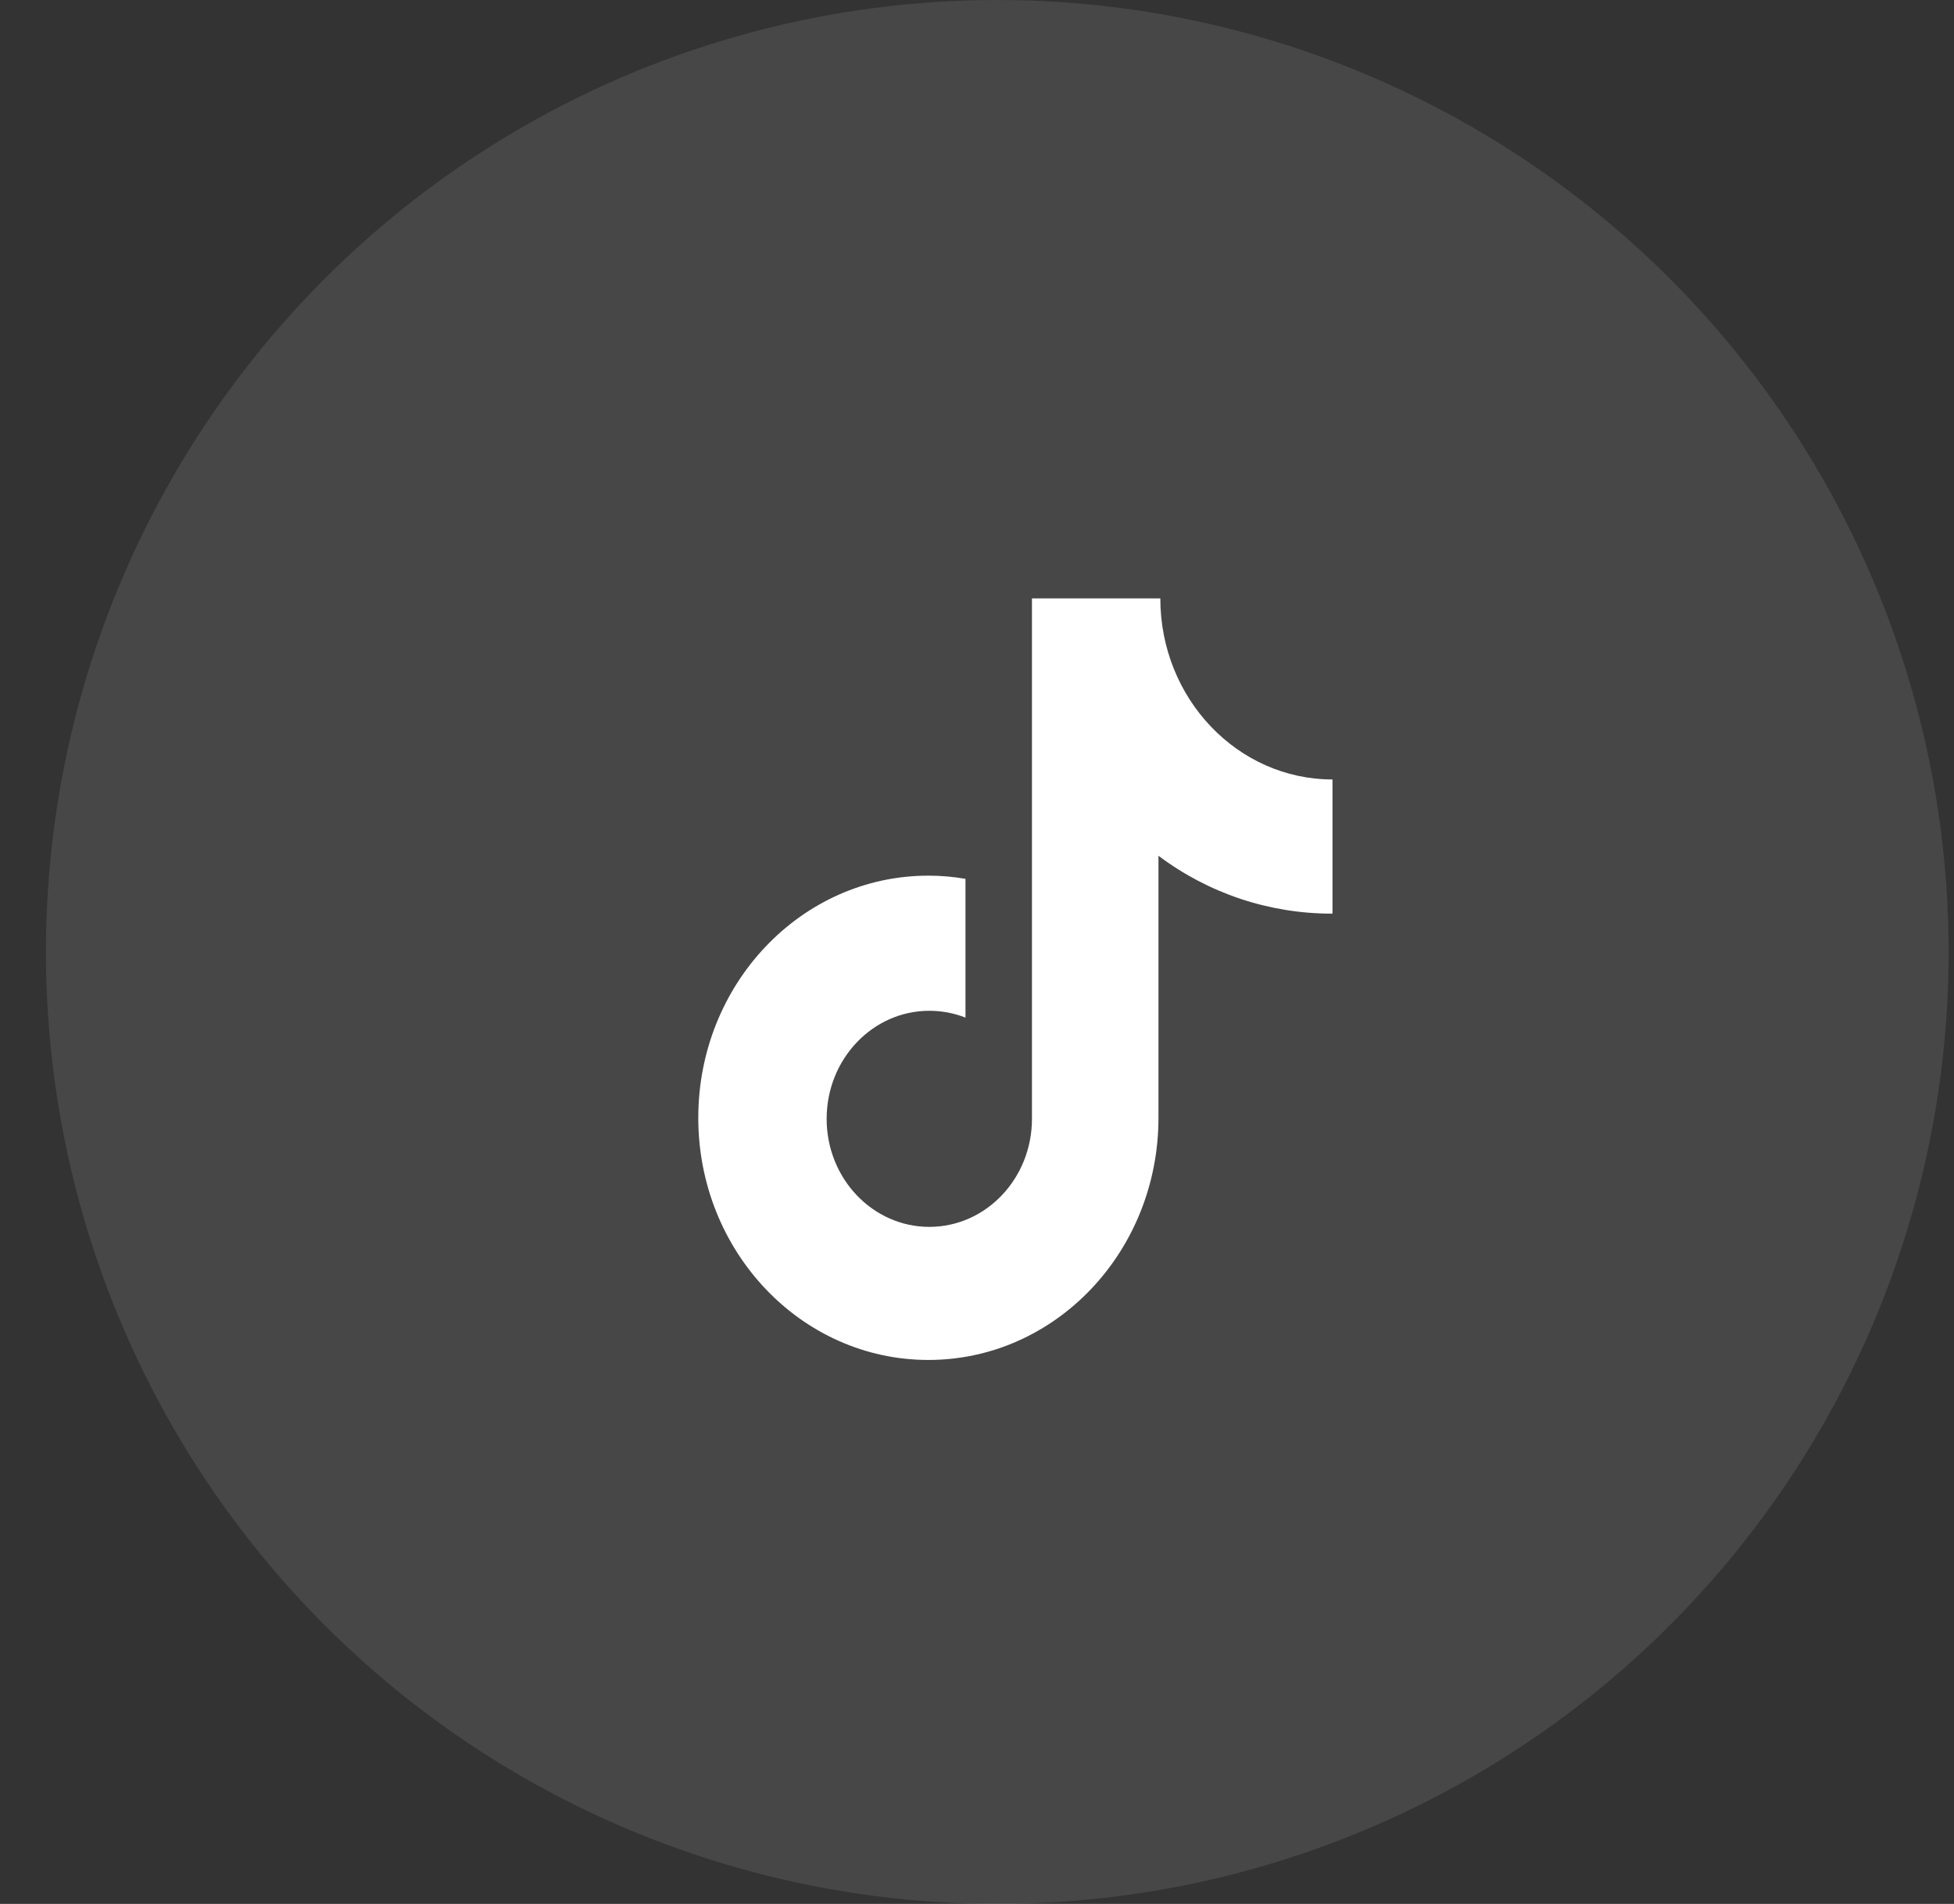
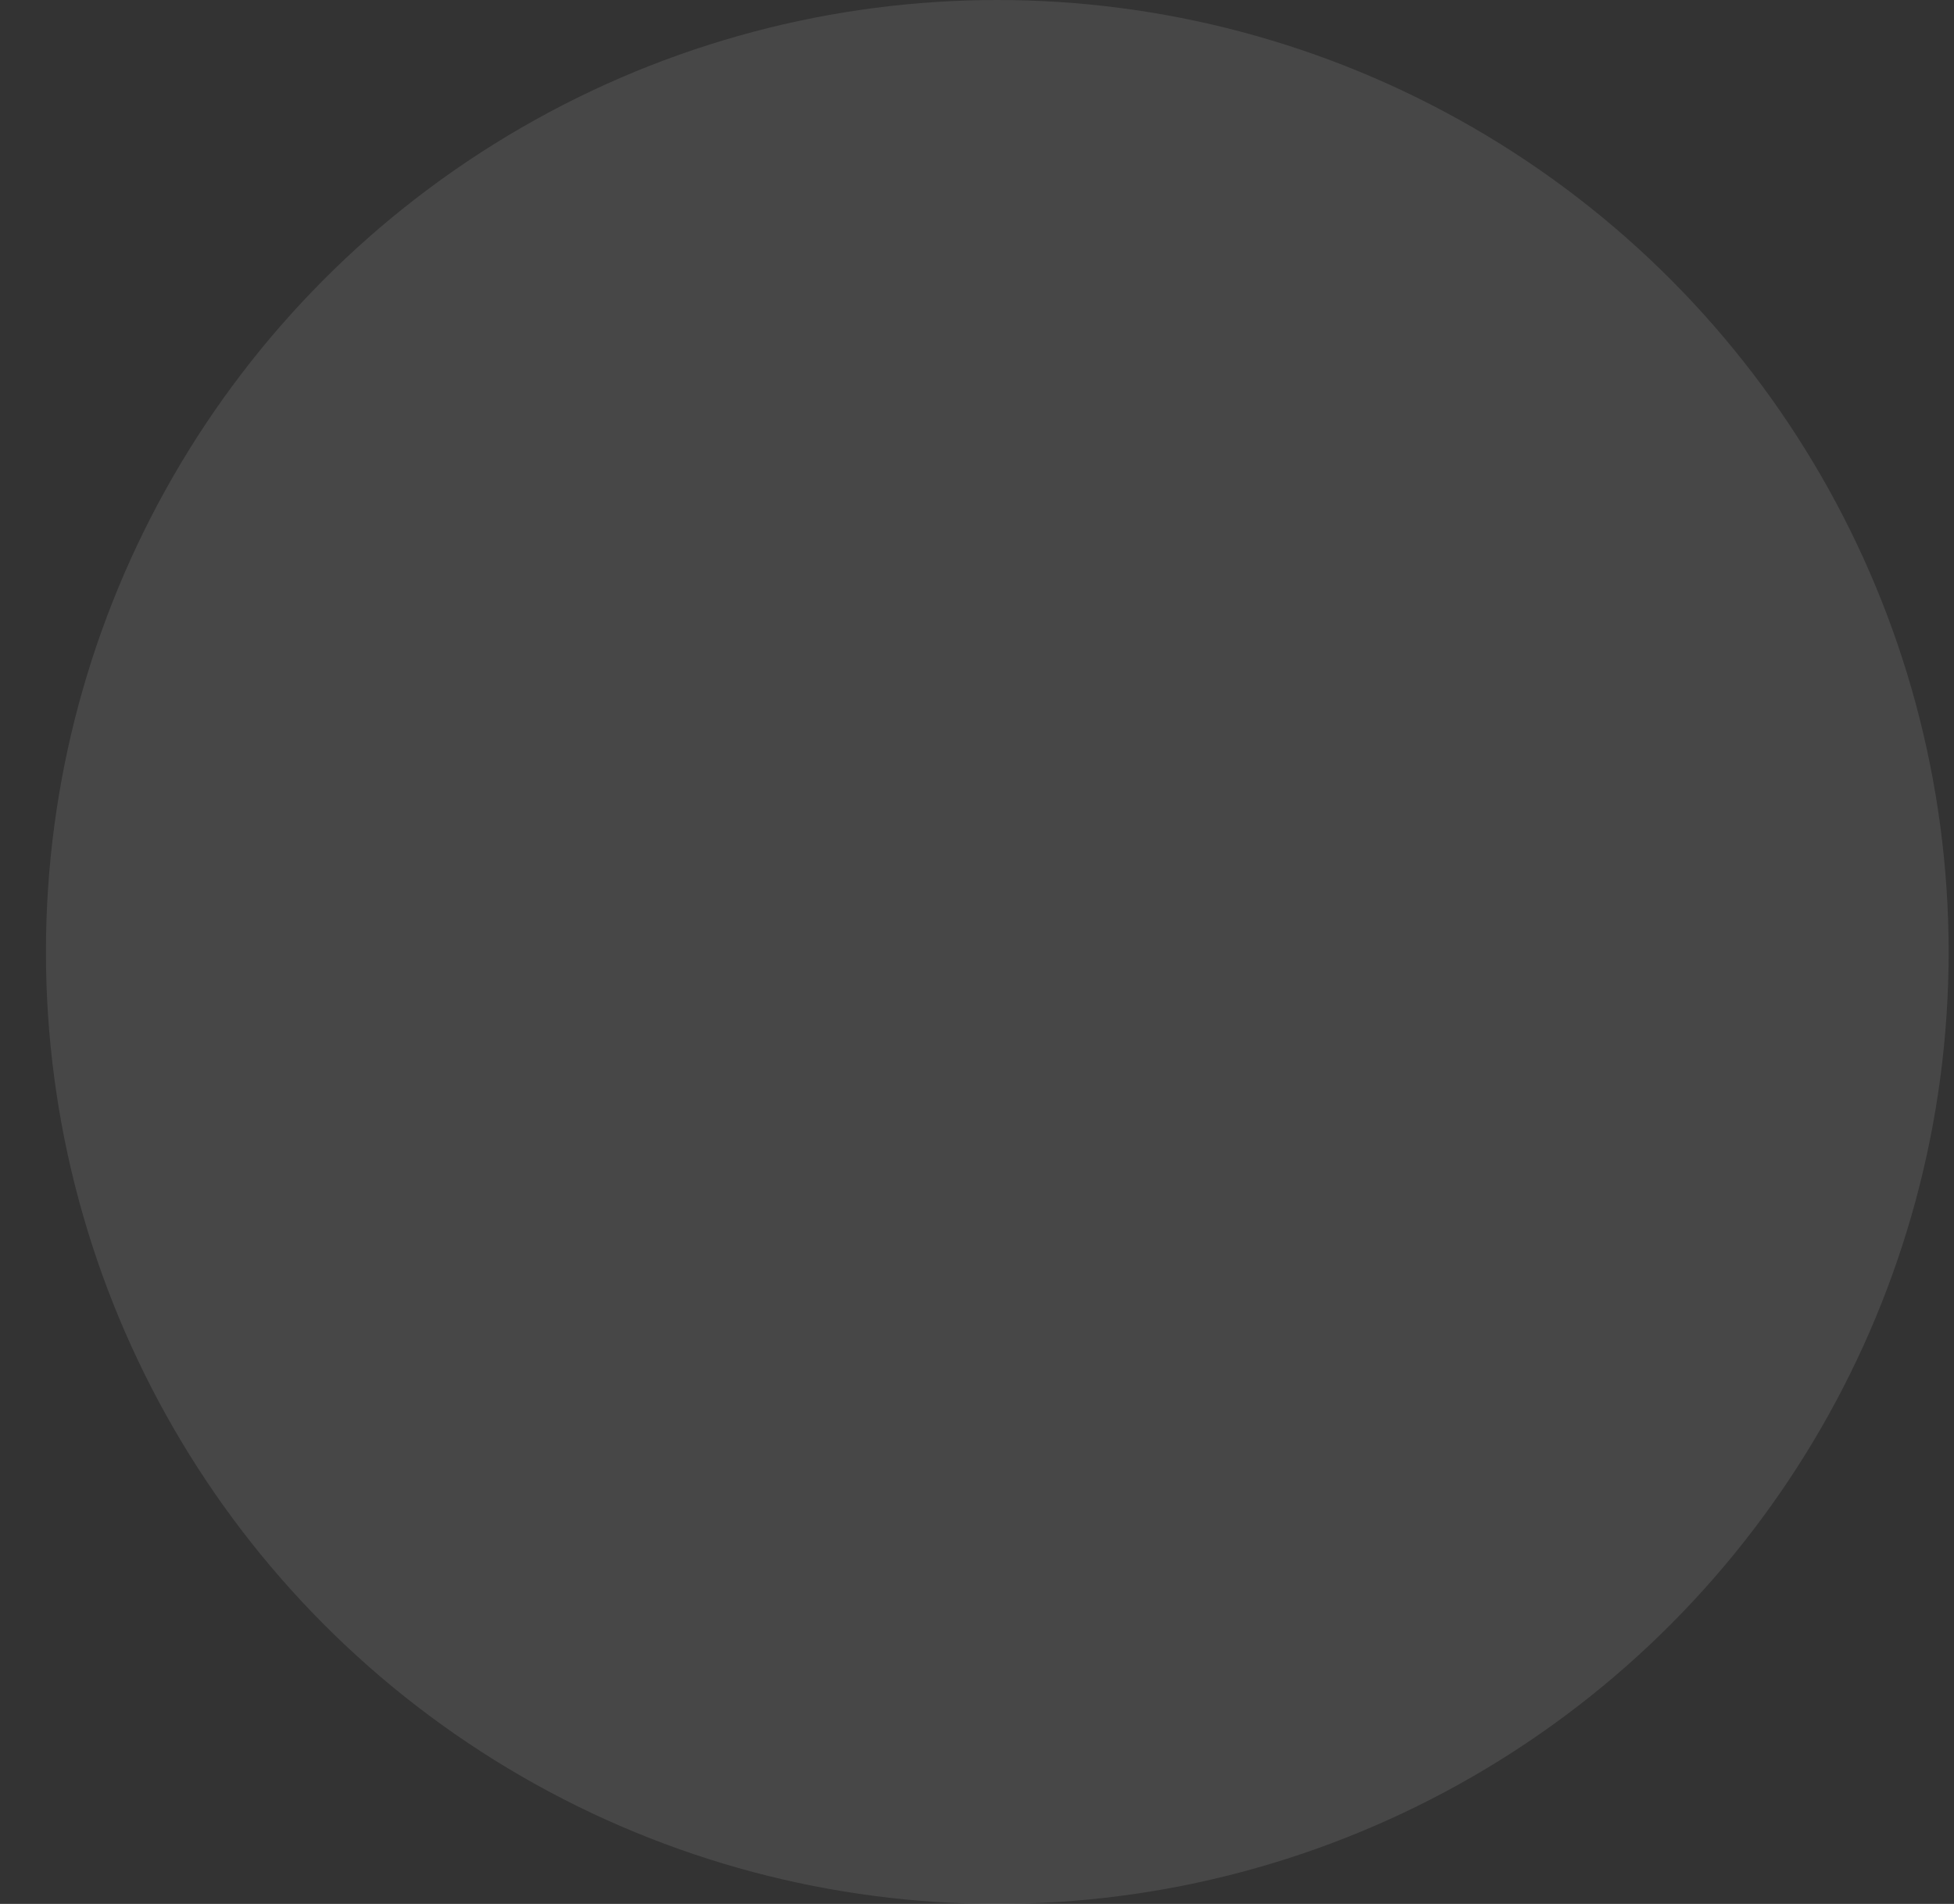
<svg xmlns="http://www.w3.org/2000/svg" width="39px" height="38px" viewBox="0 0 39 38" version="1.1">
  <rect x="0" y="0" width="39" height="38" fill="#333333" stroke="none" />
  <title>douyin</title>
  <g id="控件" stroke="none" stroke-width="1" fill="none" fill-rule="evenodd">
    <g id="CR" transform="translate(-1165, -368)" fill="#FFFFFF">
      <g id="编组-3" transform="translate(1108.267, 159)">
        <g id="douyin" transform="translate(57.65, 209)">
          <ellipse id="椭圆形" fill-opacity="0.1" cx="18.988" cy="19" rx="18.988" ry="19" />
          <g id="编组" transform="translate(13.02, 11.943)" fill-rule="nonzero">
            <g id="路径">
-               <path d="M12.64,6.292 C11.394,6.292 10.182,5.887 9.185,5.137 L9.185,10.367 C9.185,13.037 7.129,15.2 4.593,15.2 C2.056,15.2 -2.10803597e-16,13.037 -2.10803597e-16,10.367 C-2.10803597e-16,7.696 2.056,5.534 4.593,5.534 C4.846,5.534 5.093,5.556 5.333,5.598 L5.333,8.367 C5.103,8.277 4.858,8.231 4.612,8.231 C3.48,8.231 2.562,9.196 2.562,10.388 C2.562,11.578 3.48,12.544 4.612,12.544 C5.742,12.544 6.66,11.578 6.66,10.388 L6.66,0 L9.222,0 C9.222,1.996 10.761,3.614 12.658,3.614 L12.658,6.291 L12.64,6.292" />
-             </g>
+               </g>
          </g>
        </g>
      </g>
    </g>
  </g>
</svg>